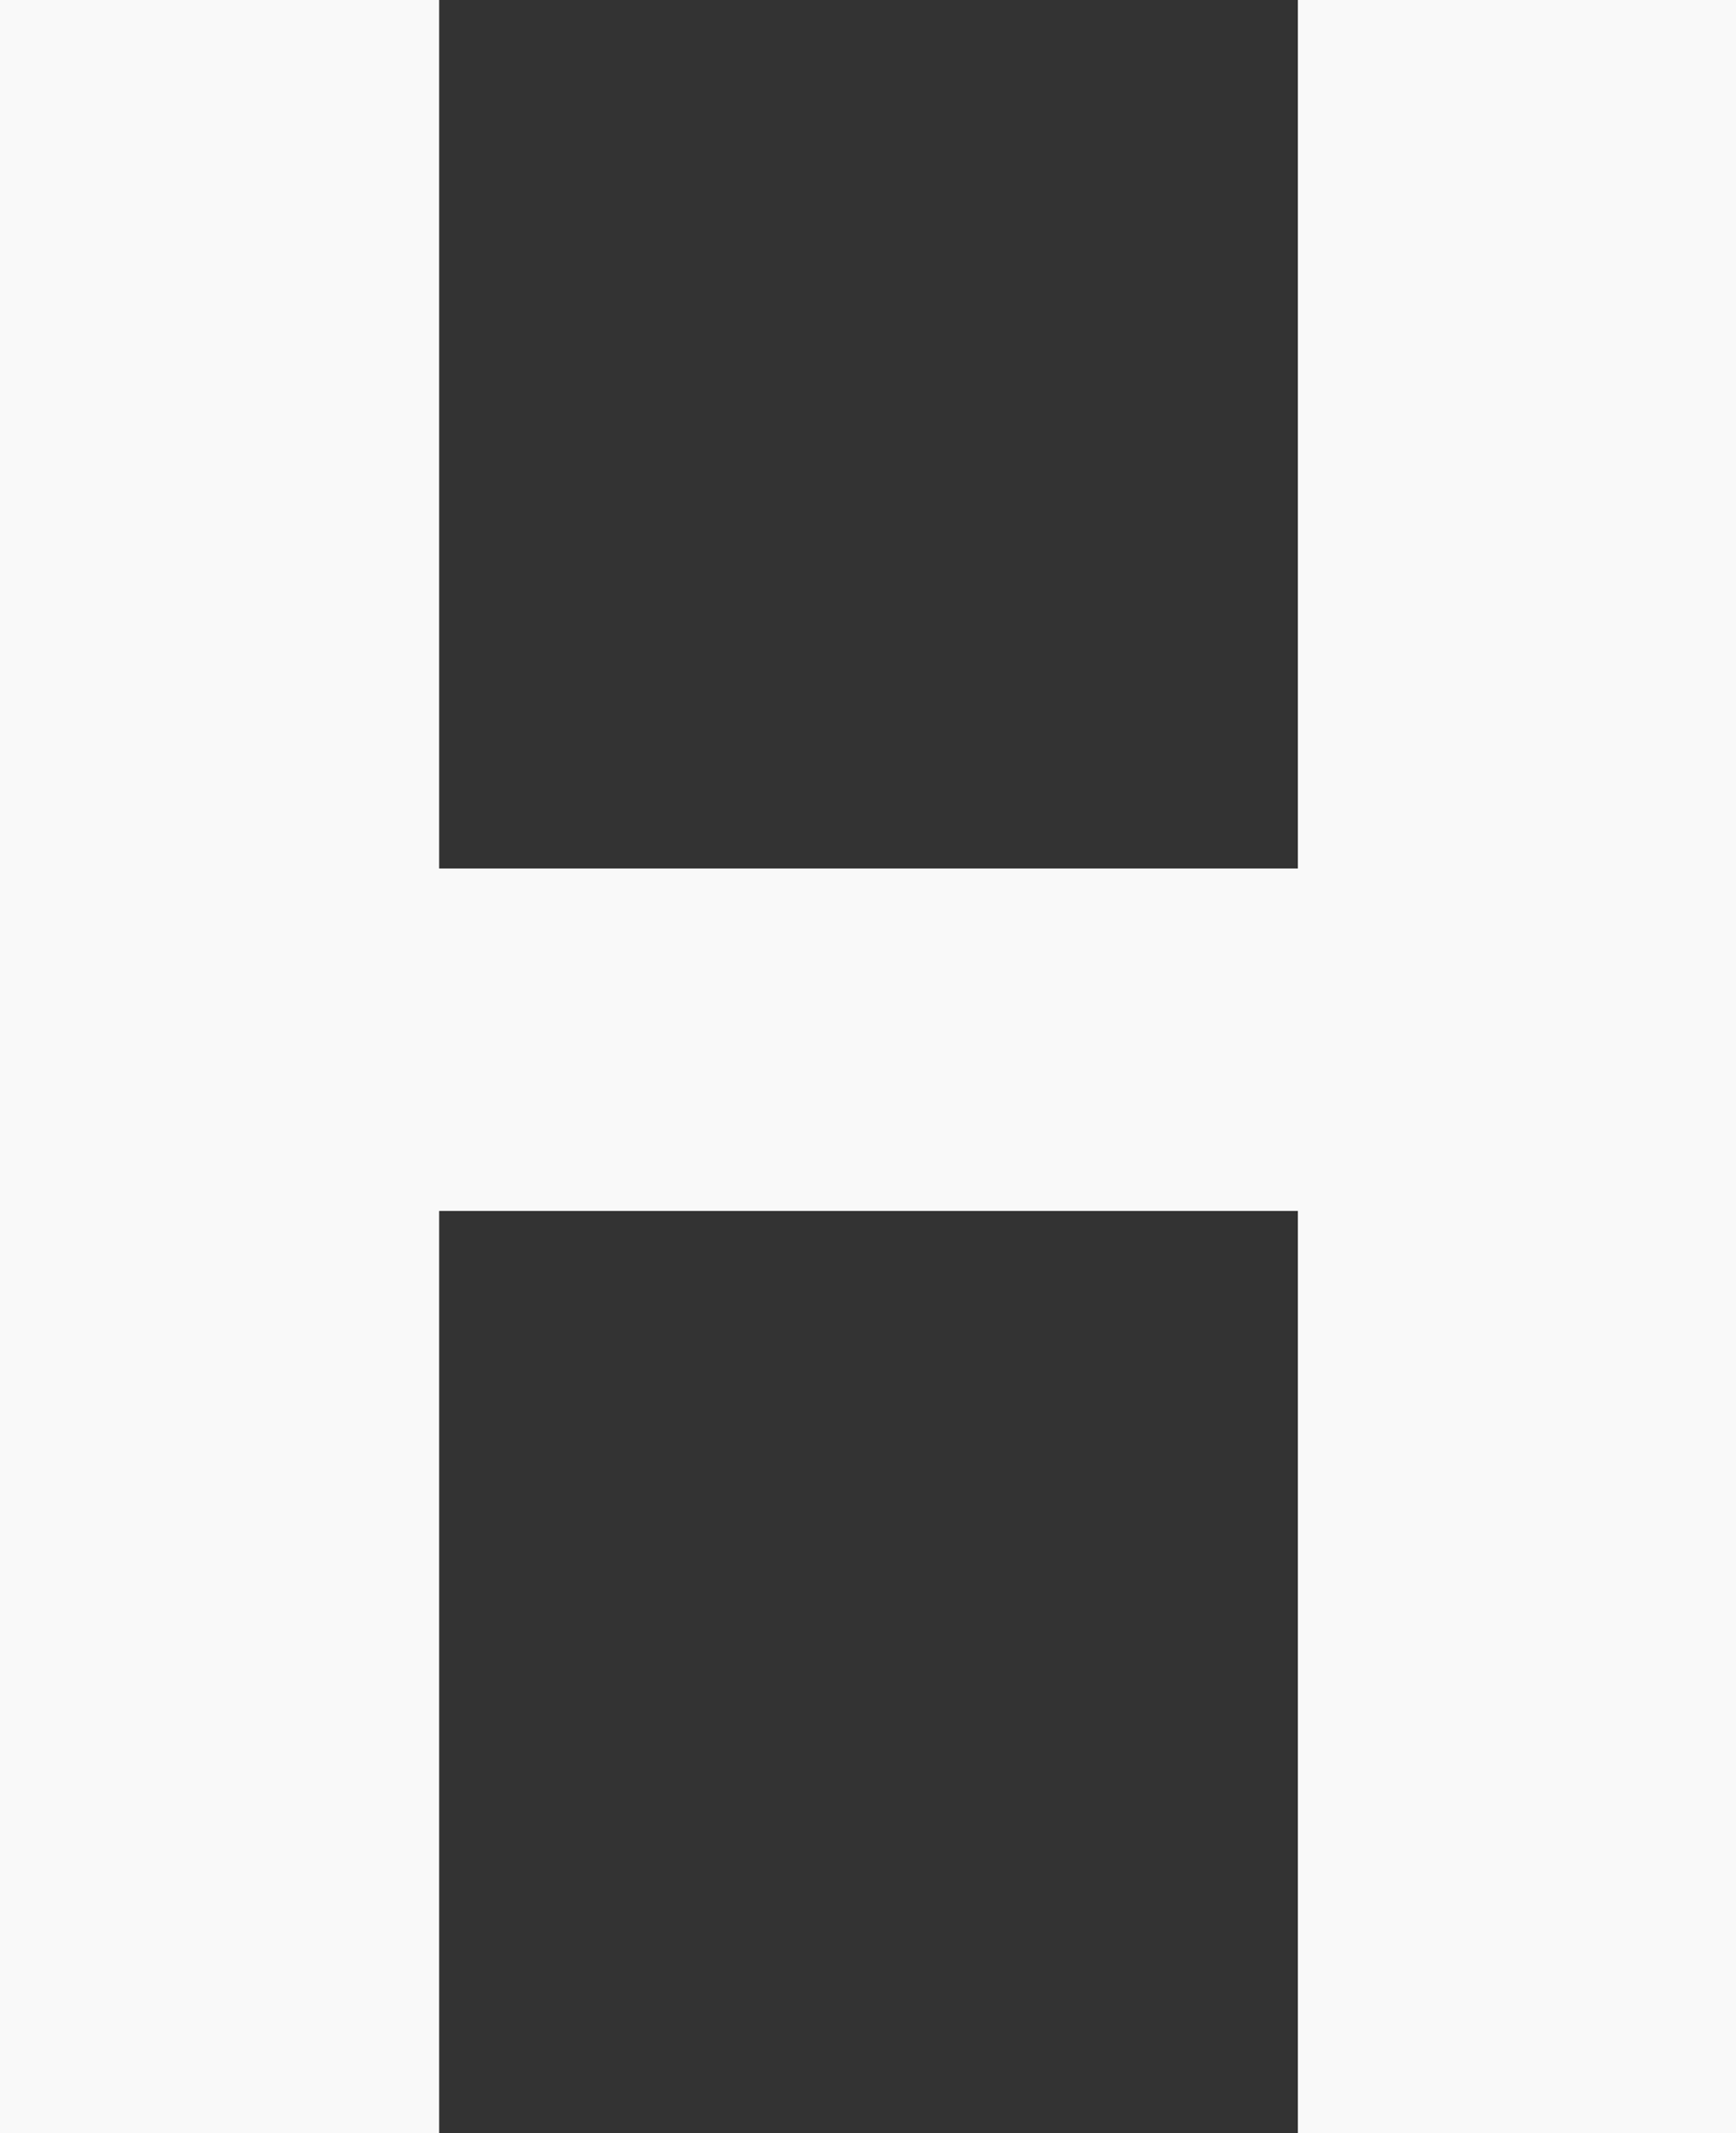
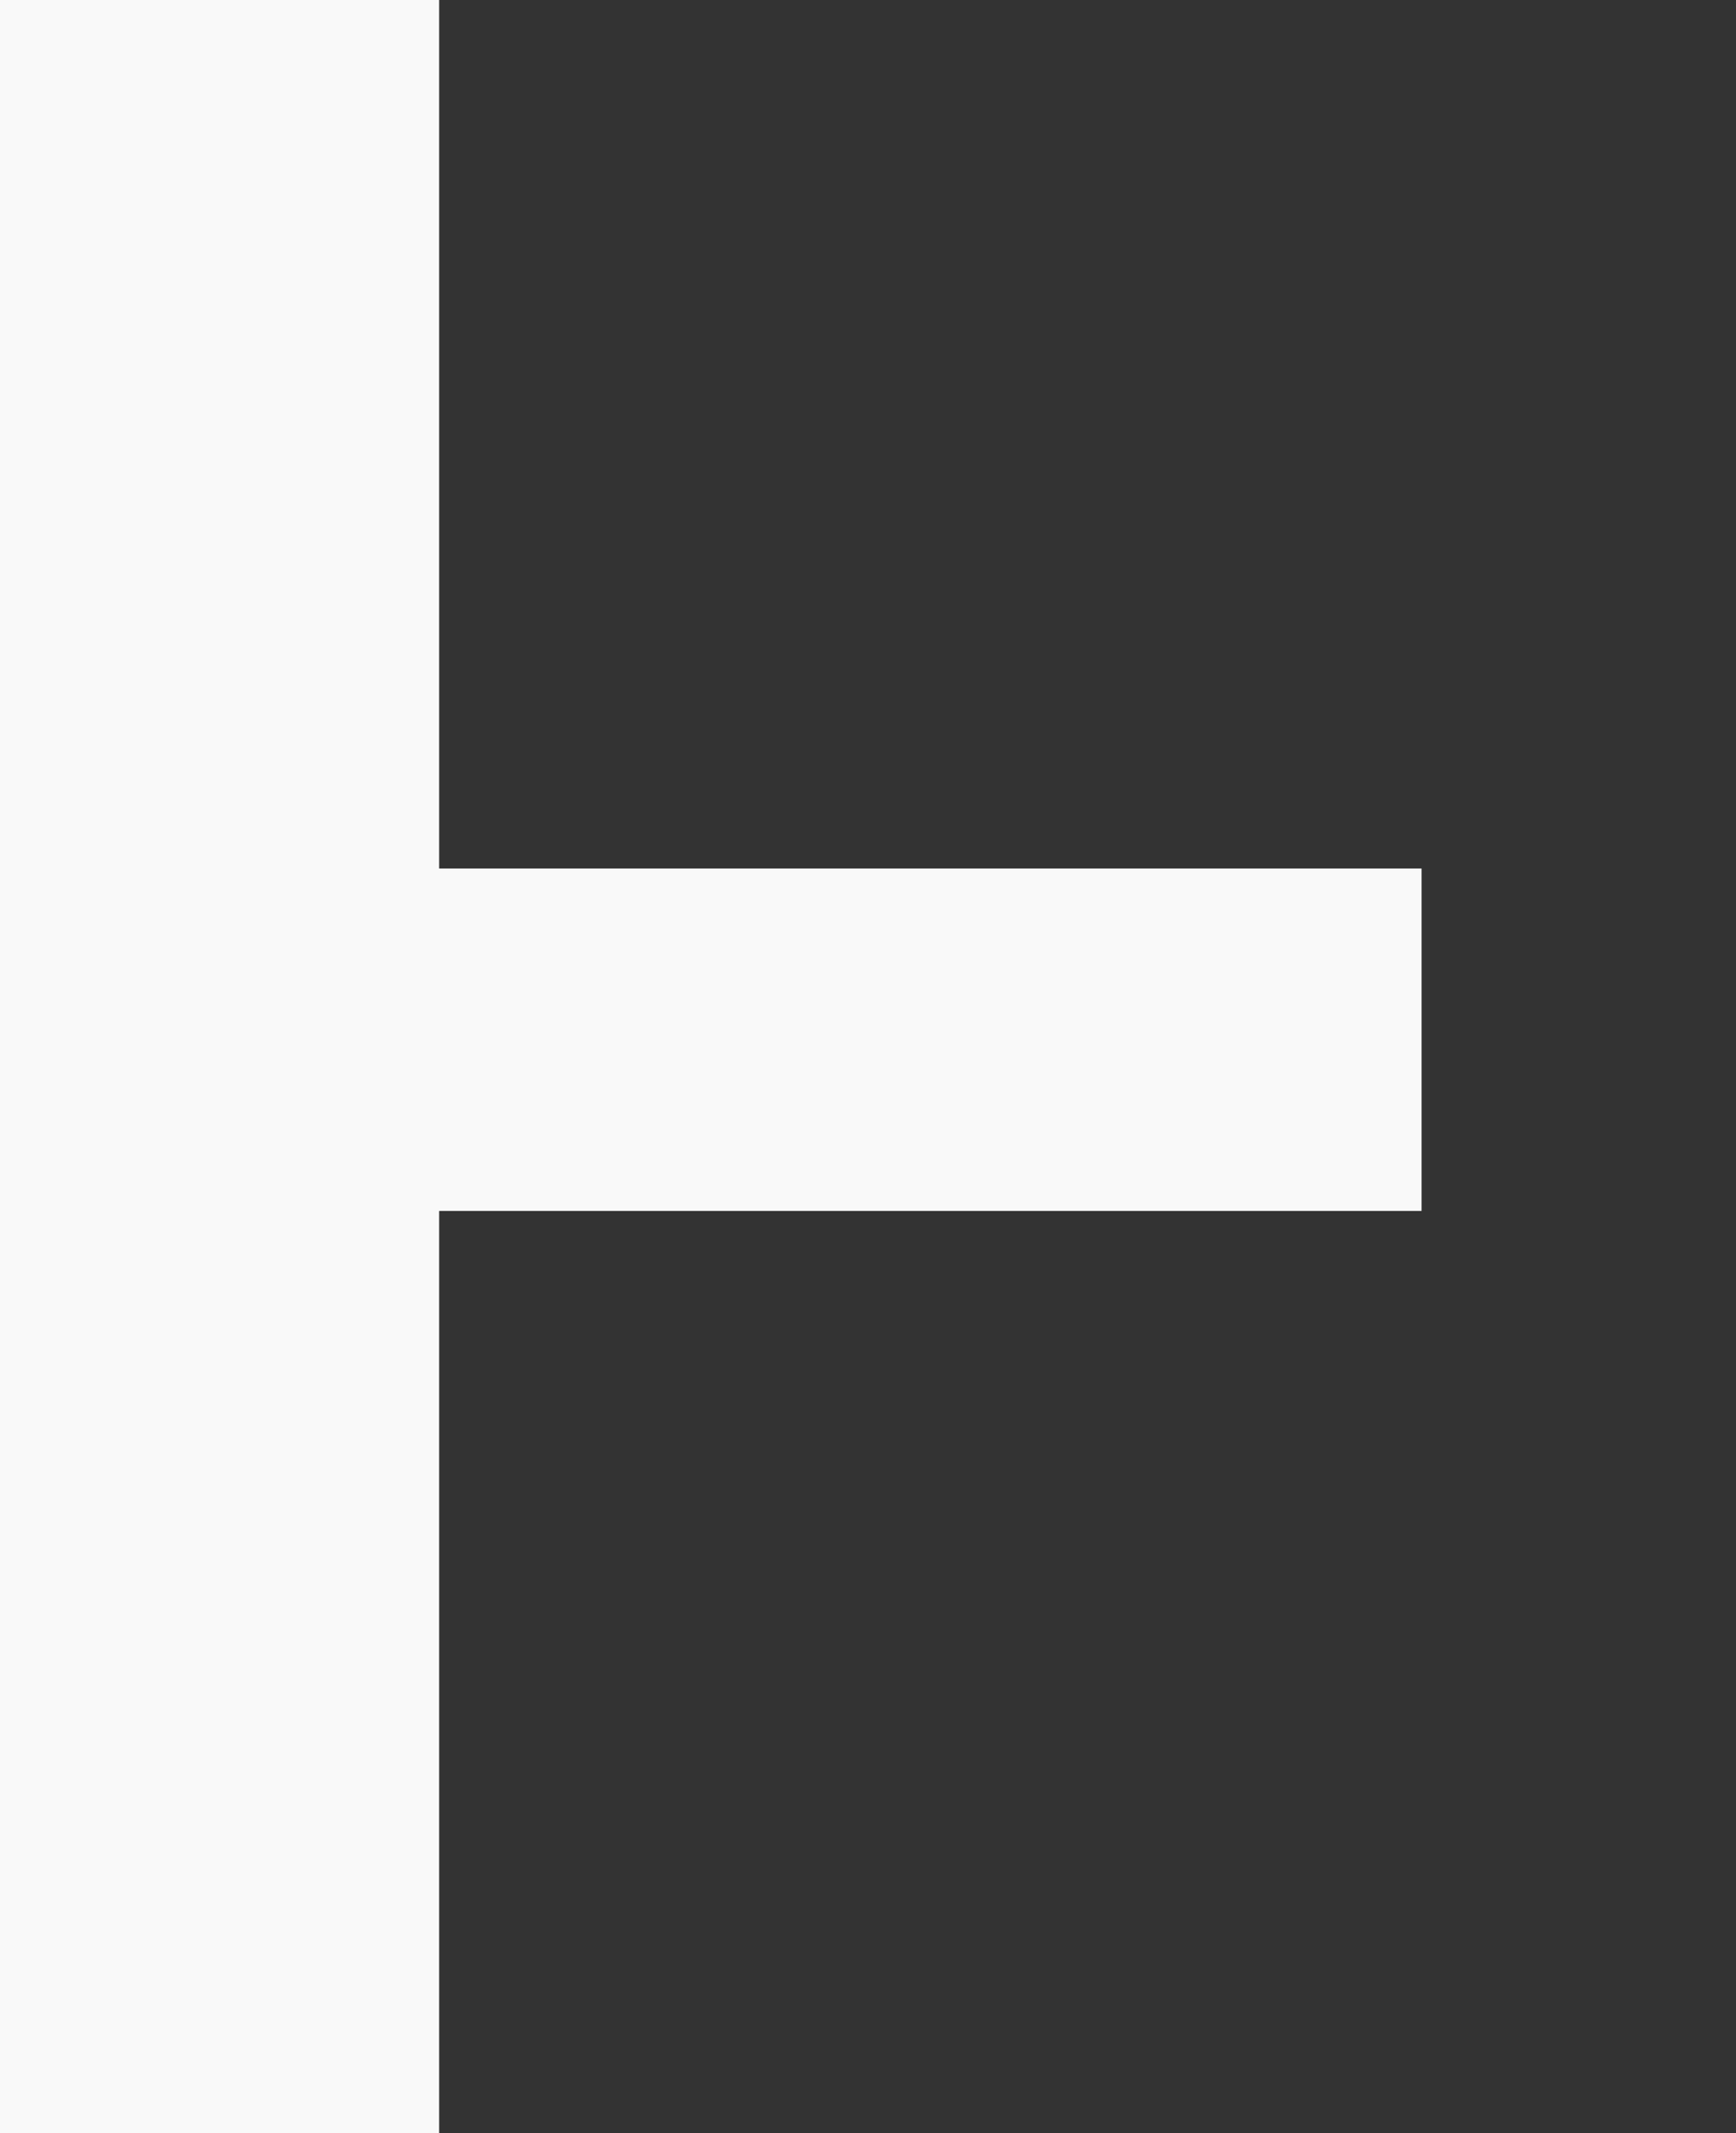
<svg xmlns="http://www.w3.org/2000/svg" fill="none" height="100%" overflow="visible" preserveAspectRatio="none" style="display: block;" viewBox="0 0 1.684 2.068" width="100%">
  <rect x="0" y="0" width="1.684" height="2.068" fill="#333333" stroke="none" />
-   <path d="M1.379 0.842V1.174H0.3V0.842H1.379ZM0.426 0V2.068H0V0H0.426ZM1.684 0V2.068H1.259V0H1.684Z" fill="#F9F9F9" id="Vector" />
+   <path d="M1.379 0.842V1.174H0.3V0.842H1.379ZM0.426 0V2.068H0V0H0.426ZM1.684 0V2.068H1.259H1.684Z" fill="#F9F9F9" id="Vector" />
</svg>